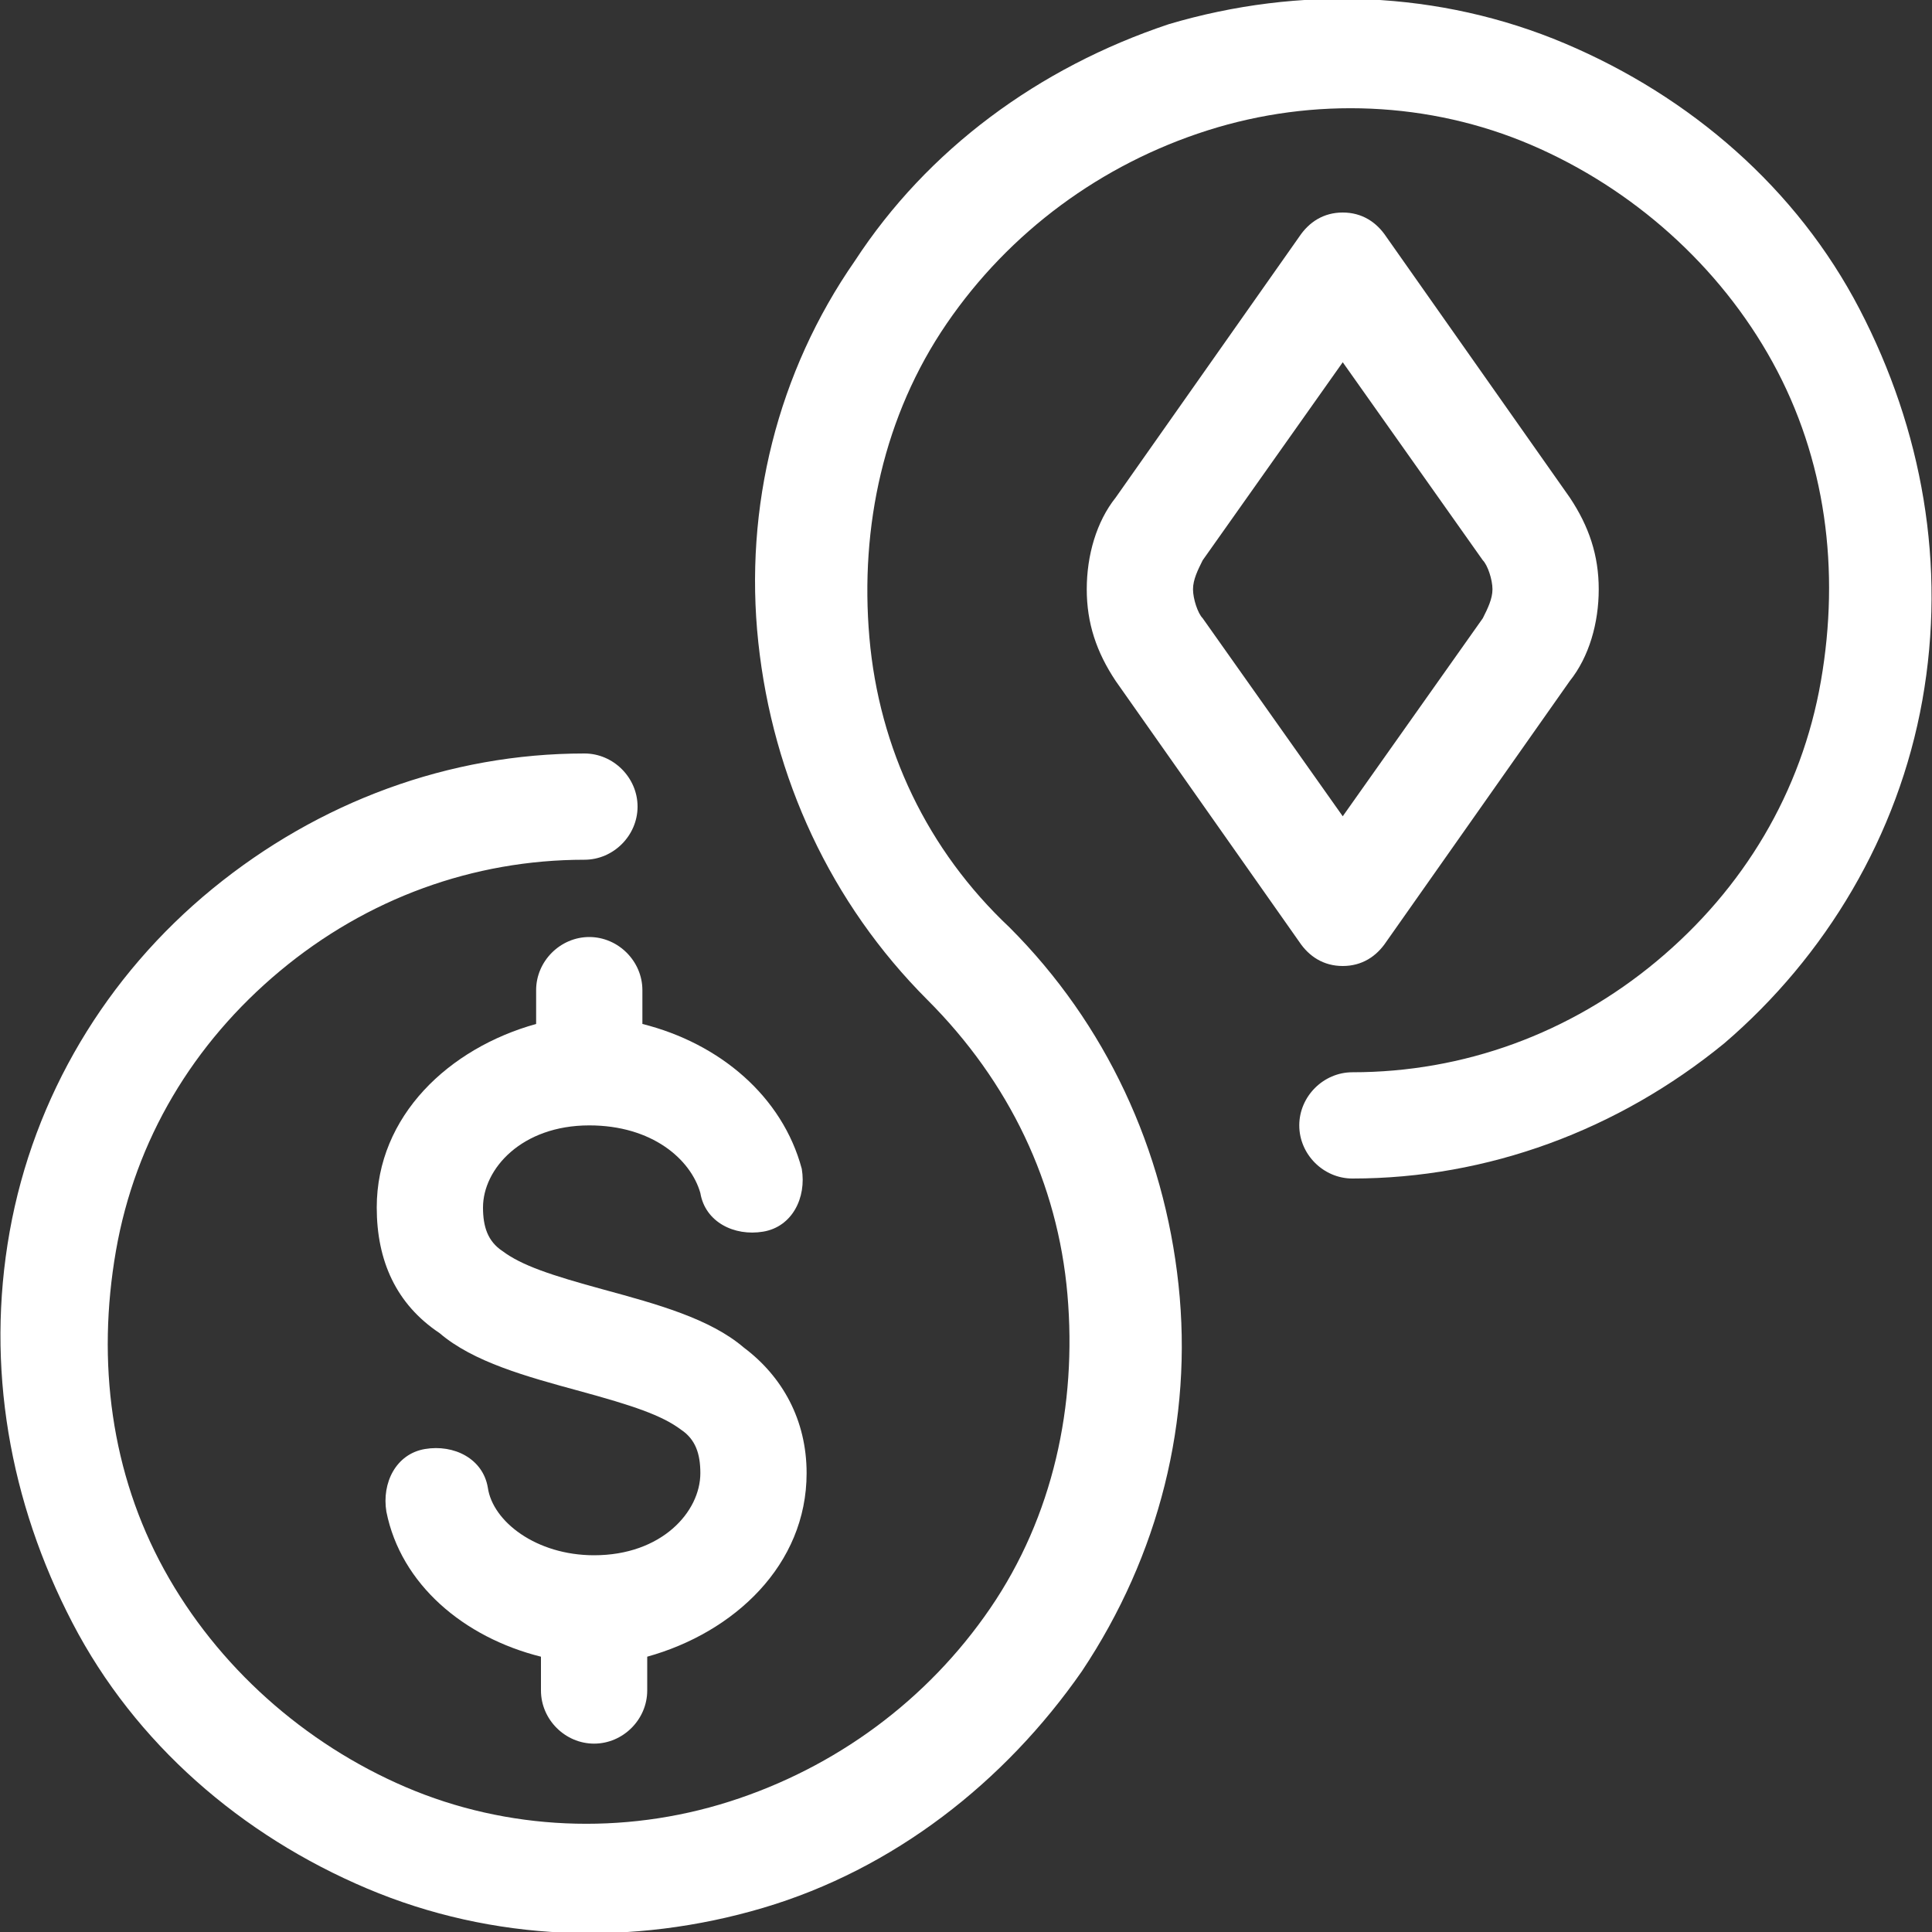
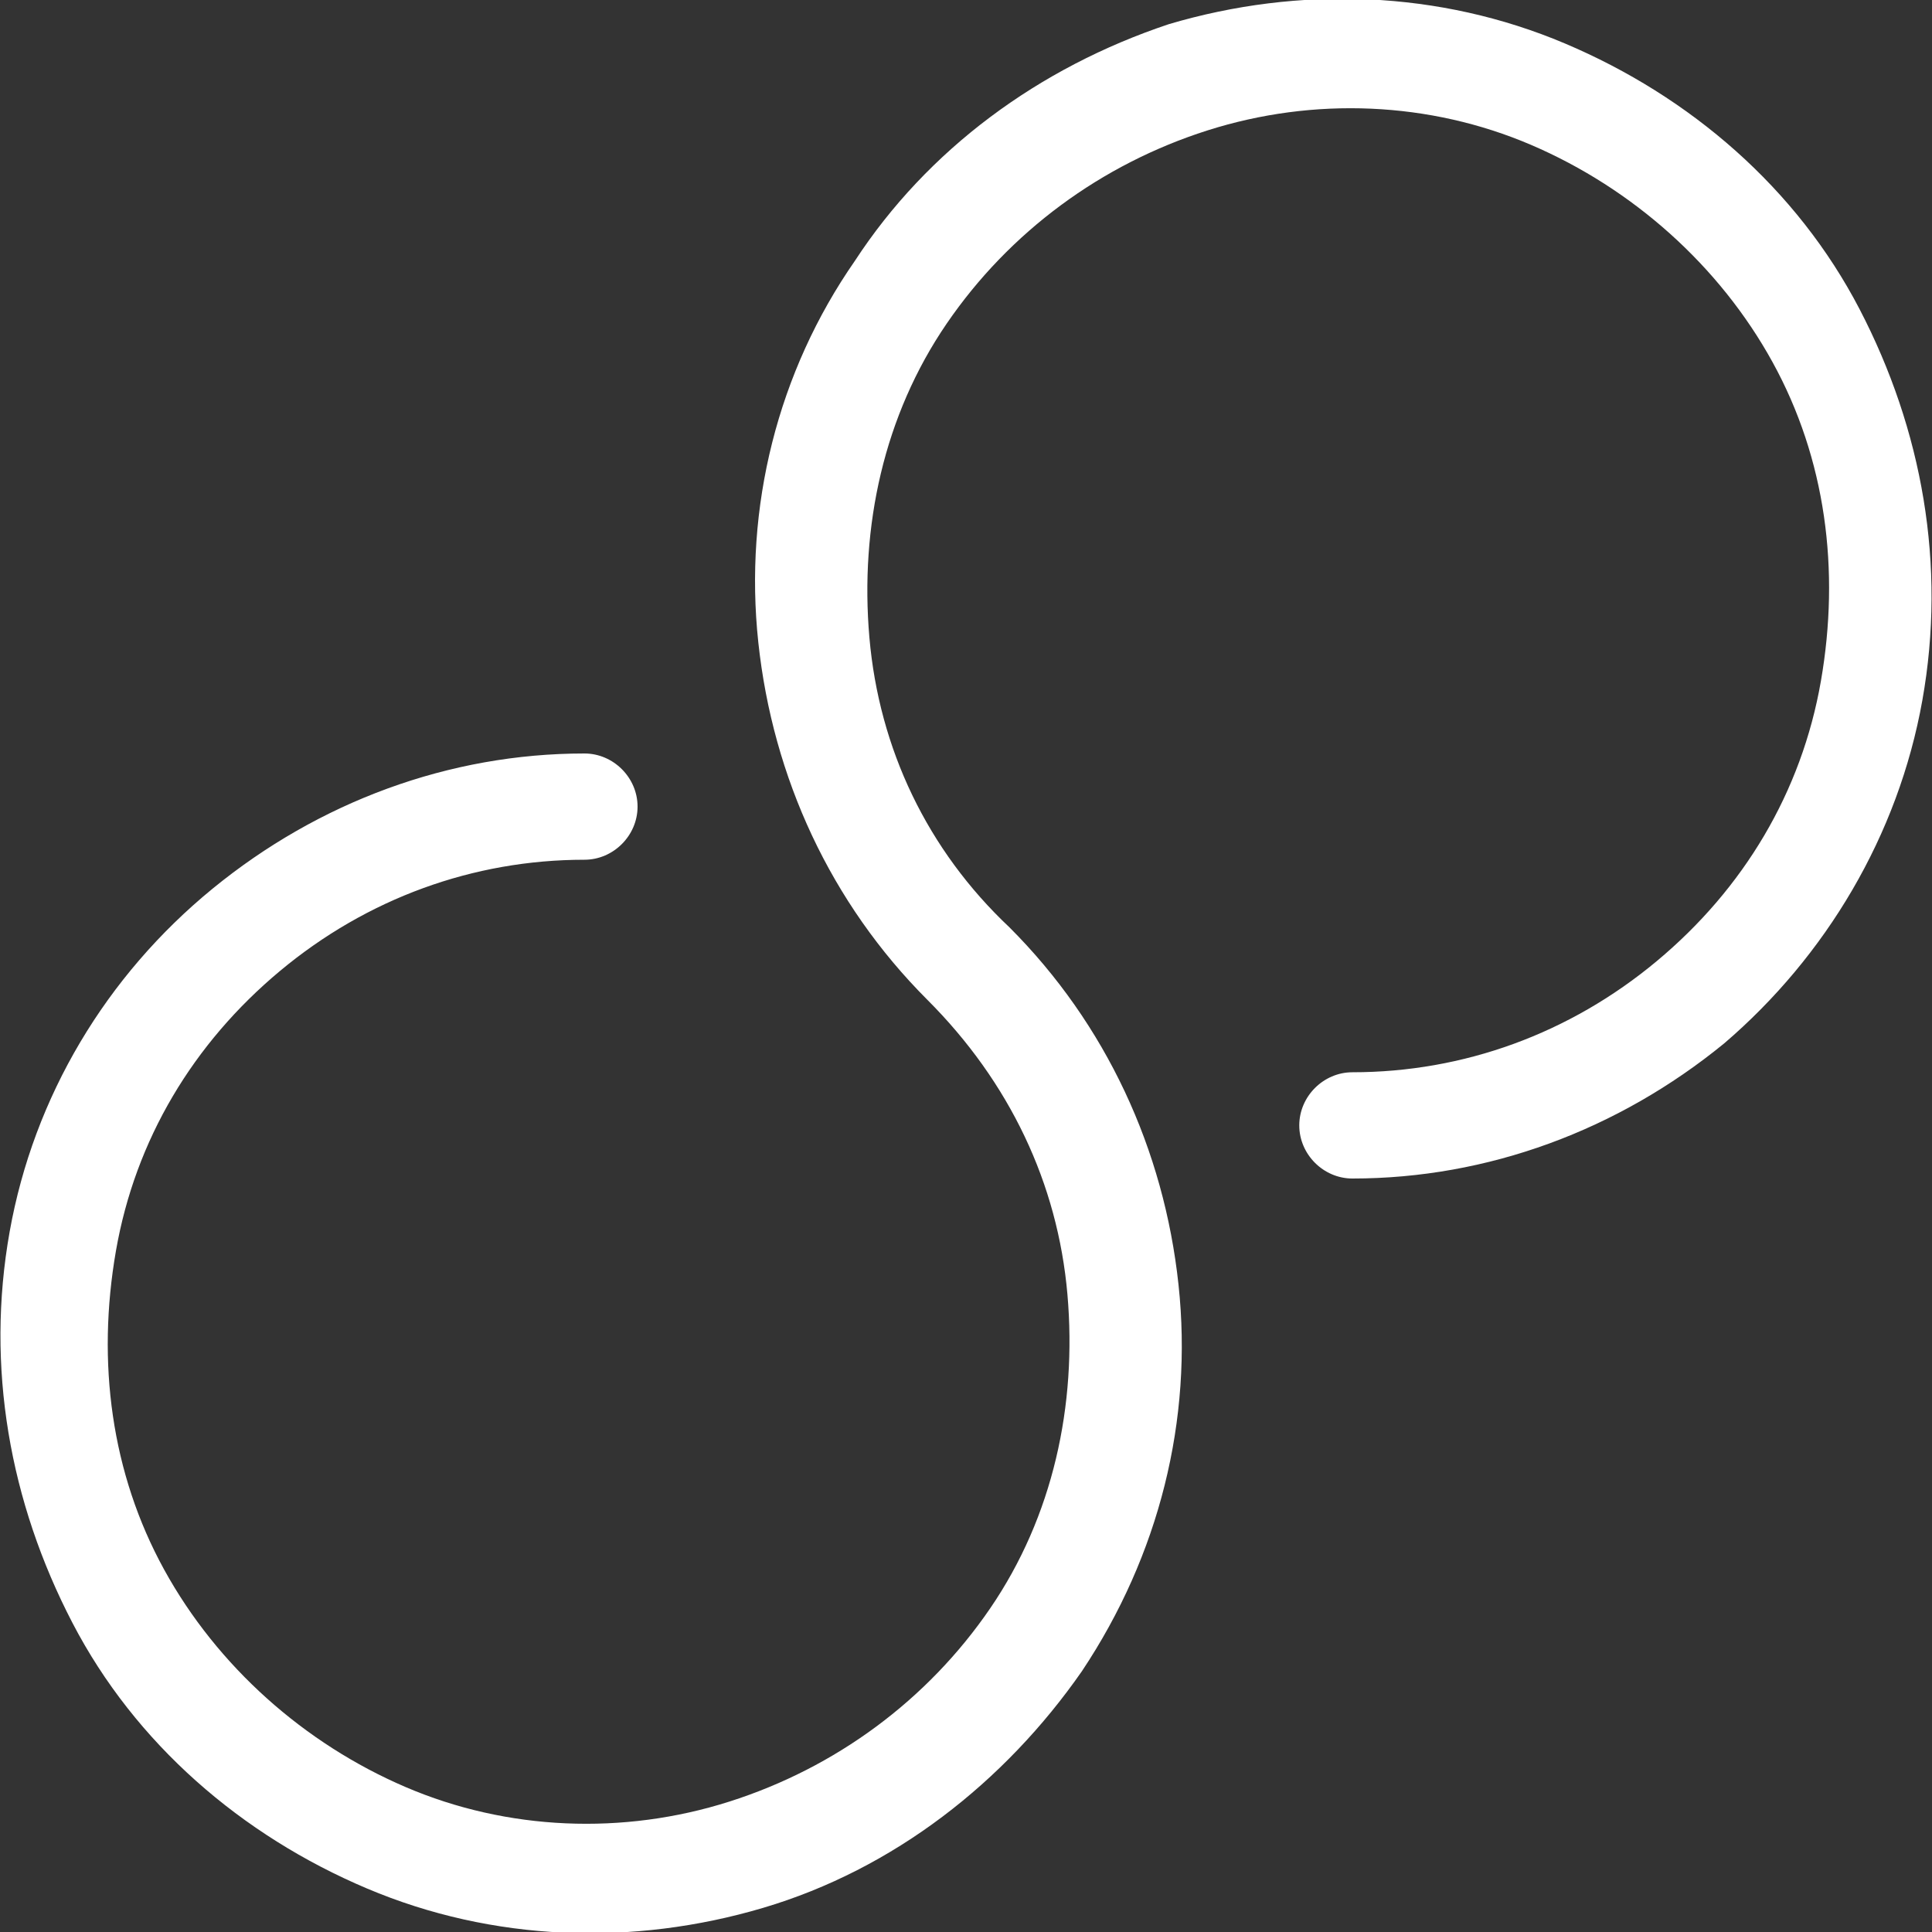
<svg xmlns="http://www.w3.org/2000/svg" version="1.1" id="Layer_1" x="0px" y="0px" viewBox="0 0 40 40" style="enable-background:new 0 0 40 40;" xml:space="preserve">
  <rect x="0" y="0" width="40" height="40" fill="#333333" stroke="none" />
  <style type="text/css">
	.st0{fill-rule:evenodd;clip-rule:evenodd;fill:#FFFFFF;}
</style>
  <path class="st0" d="M24.2,0.5c2.7-0.8,5.6-0.7,8.2,0.4c2.6,1.1,4.8,3,6.1,5.5c1.3,2.5,1.8,5.3,1.3,8.1c-0.5,2.8-2,5.3-4.1,7.1  c-2.2,1.8-4.9,2.8-7.7,2.8c-0.6,0-1.1-0.5-1.1-1.1c0-0.6,0.5-1.1,1.1-1.1c2.3,0,4.5-0.8,6.3-2.3c1.8-1.5,3-3.5,3.4-5.8  c0.4-2.3,0.1-4.6-1-6.6c-1.1-2-2.9-3.6-5-4.5s-4.5-1-6.7-0.3c-2.2,0.7-4.1,2.1-5.4,4c-1.3,1.9-1.8,4.2-1.6,6.5  c0.2,2.3,1.2,4.4,2.9,6c2,2,3.2,4.6,3.5,7.4c0.3,2.8-0.4,5.6-2,8c-1.6,2.3-3.9,4.1-6.6,4.9c-2.7,0.8-5.6,0.7-8.2-0.4  c-2.6-1.1-4.8-3-6.1-5.5c-1.3-2.5-1.8-5.3-1.3-8.1s2-5.3,4.2-7.1c2.2-1.8,4.9-2.8,7.7-2.8c0.6,0,1.1,0.5,1.1,1.1  c0,0.6-0.5,1.1-1.1,1.1c-2.3,0-4.5,0.8-6.3,2.3c-1.8,1.5-3,3.5-3.4,5.8c-0.4,2.3-0.1,4.6,1,6.6c1.1,2,2.9,3.6,5,4.5  c2.1,0.9,4.5,1,6.7,0.3c2.2-0.7,4.1-2.1,5.4-4c1.3-1.9,1.8-4.2,1.6-6.5c-0.2-2.3-1.2-4.4-2.9-6.1l0,0c-2-2-3.2-4.6-3.5-7.4  c-0.3-2.8,0.4-5.6,2-7.9C19.2,3.1,21.5,1.4,24.2,0.5z" />
-   <path class="st0" d="M27.8,4.4c0.4,0,0.7,0.2,0.9,0.5l3.8,5.4l0,0c0.4,0.6,0.6,1.2,0.6,1.9c0,0.7-0.2,1.4-0.6,1.9l0,0l-3.8,5.4  c-0.2,0.3-0.5,0.5-0.9,0.5s-0.7-0.2-0.9-0.5l-3.8-5.4l0,0c-0.4-0.6-0.6-1.2-0.6-1.9c0-0.7,0.2-1.4,0.6-1.9l0,0l3.8-5.4  C27.1,4.6,27.4,4.4,27.8,4.4z M24.9,11.6c-0.1,0.2-0.2,0.4-0.2,0.6c0,0.2,0.1,0.5,0.2,0.6l2.9,4.1l2.9-4.1l0,0  c0.1-0.2,0.2-0.4,0.2-0.6c0-0.2-0.1-0.5-0.2-0.6l0,0l-2.9-4.1L24.9,11.6z M12.2,23.3c-1.4,0-2.2,0.9-2.2,1.7c0,0.4,0.1,0.7,0.4,0.9  c0.4,0.3,1,0.5,2.1,0.8c1.1,0.3,2.2,0.6,2.9,1.2c0.8,0.6,1.3,1.5,1.3,2.6c0,1.9-1.5,3.3-3.3,3.8V35c0,0.6-0.5,1.1-1.1,1.1  c-0.6,0-1.1-0.5-1.1-1.1v-0.7c-1.6-0.4-2.9-1.5-3.2-3c-0.1-0.6,0.2-1.2,0.8-1.3c0.6-0.1,1.2,0.2,1.3,0.8c0.1,0.7,1,1.4,2.2,1.4  c1.4,0,2.2-0.9,2.2-1.7c0-0.4-0.1-0.7-0.4-0.9c-0.4-0.3-1-0.5-2.1-0.8c-1.1-0.3-2.2-0.6-2.9-1.2C8.2,27,7.8,26.1,7.8,25  c0-1.9,1.5-3.3,3.3-3.8v-0.7c0-0.6,0.5-1.1,1.1-1.1c0.6,0,1.1,0.5,1.1,1.1v0.7c1.6,0.4,2.9,1.5,3.3,3c0.1,0.6-0.2,1.2-0.8,1.3  c-0.6,0.1-1.2-0.2-1.3-0.8C14.3,24,13.5,23.3,12.2,23.3z" />
</svg>